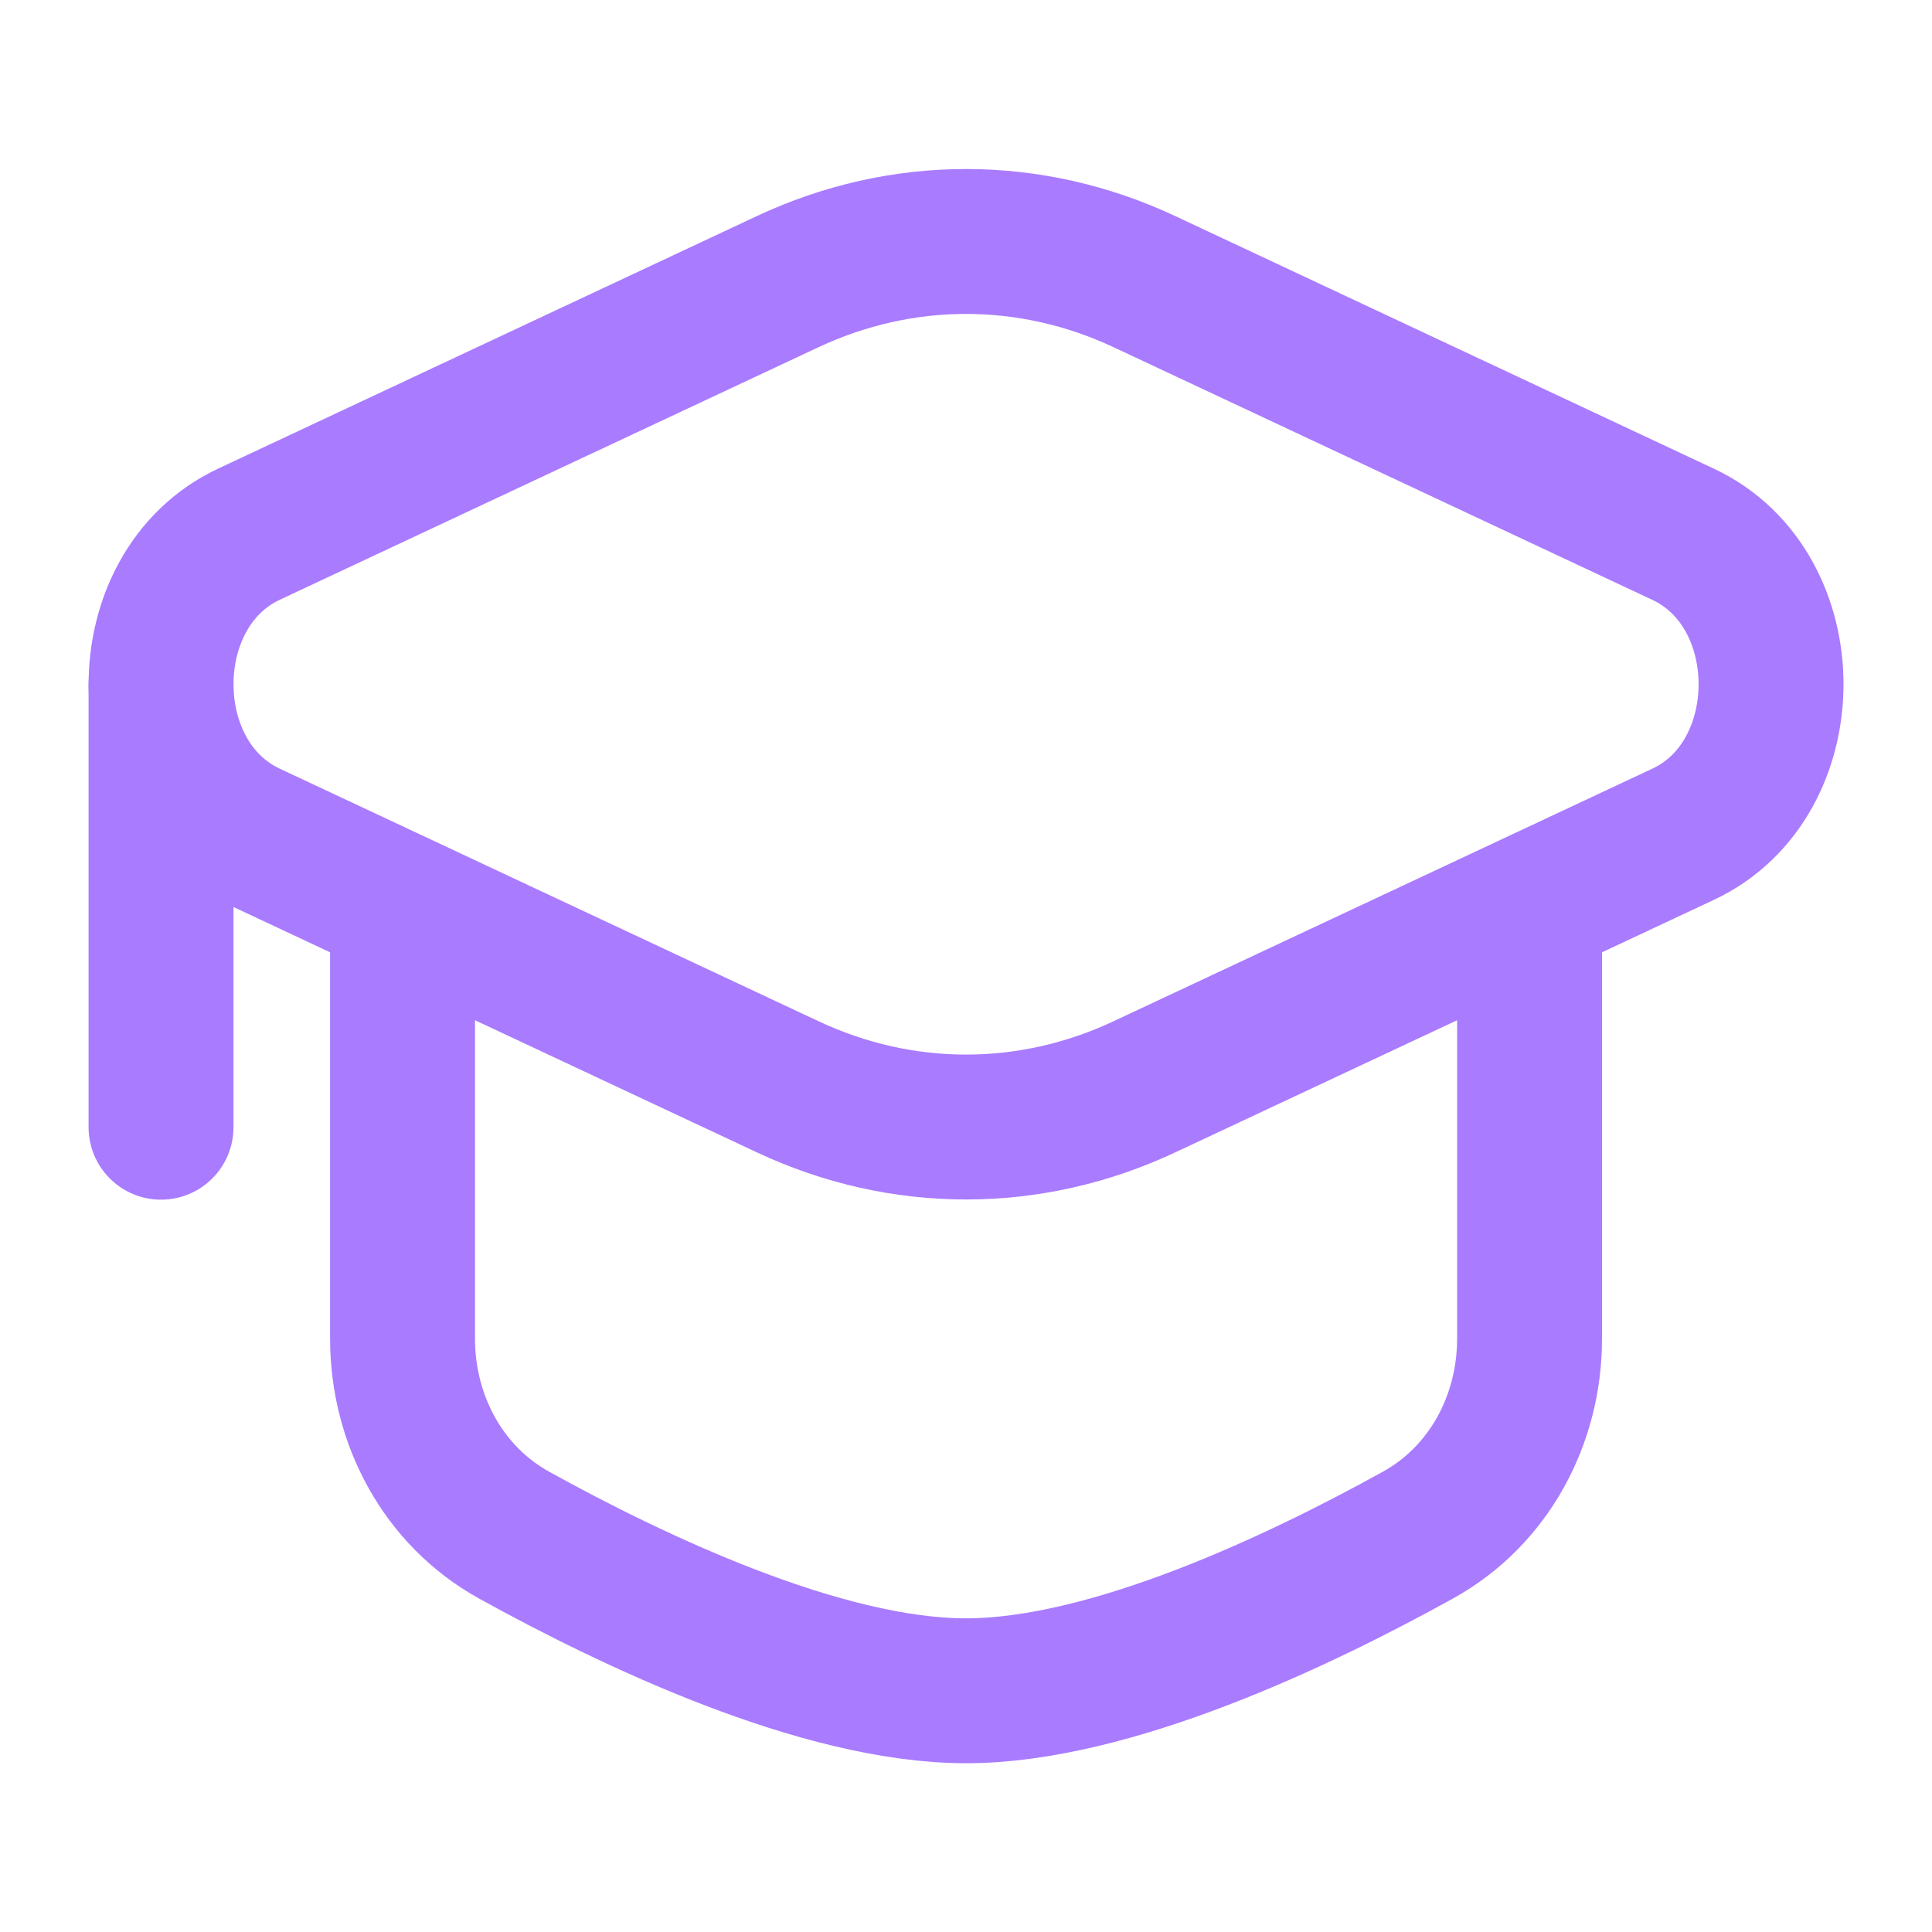
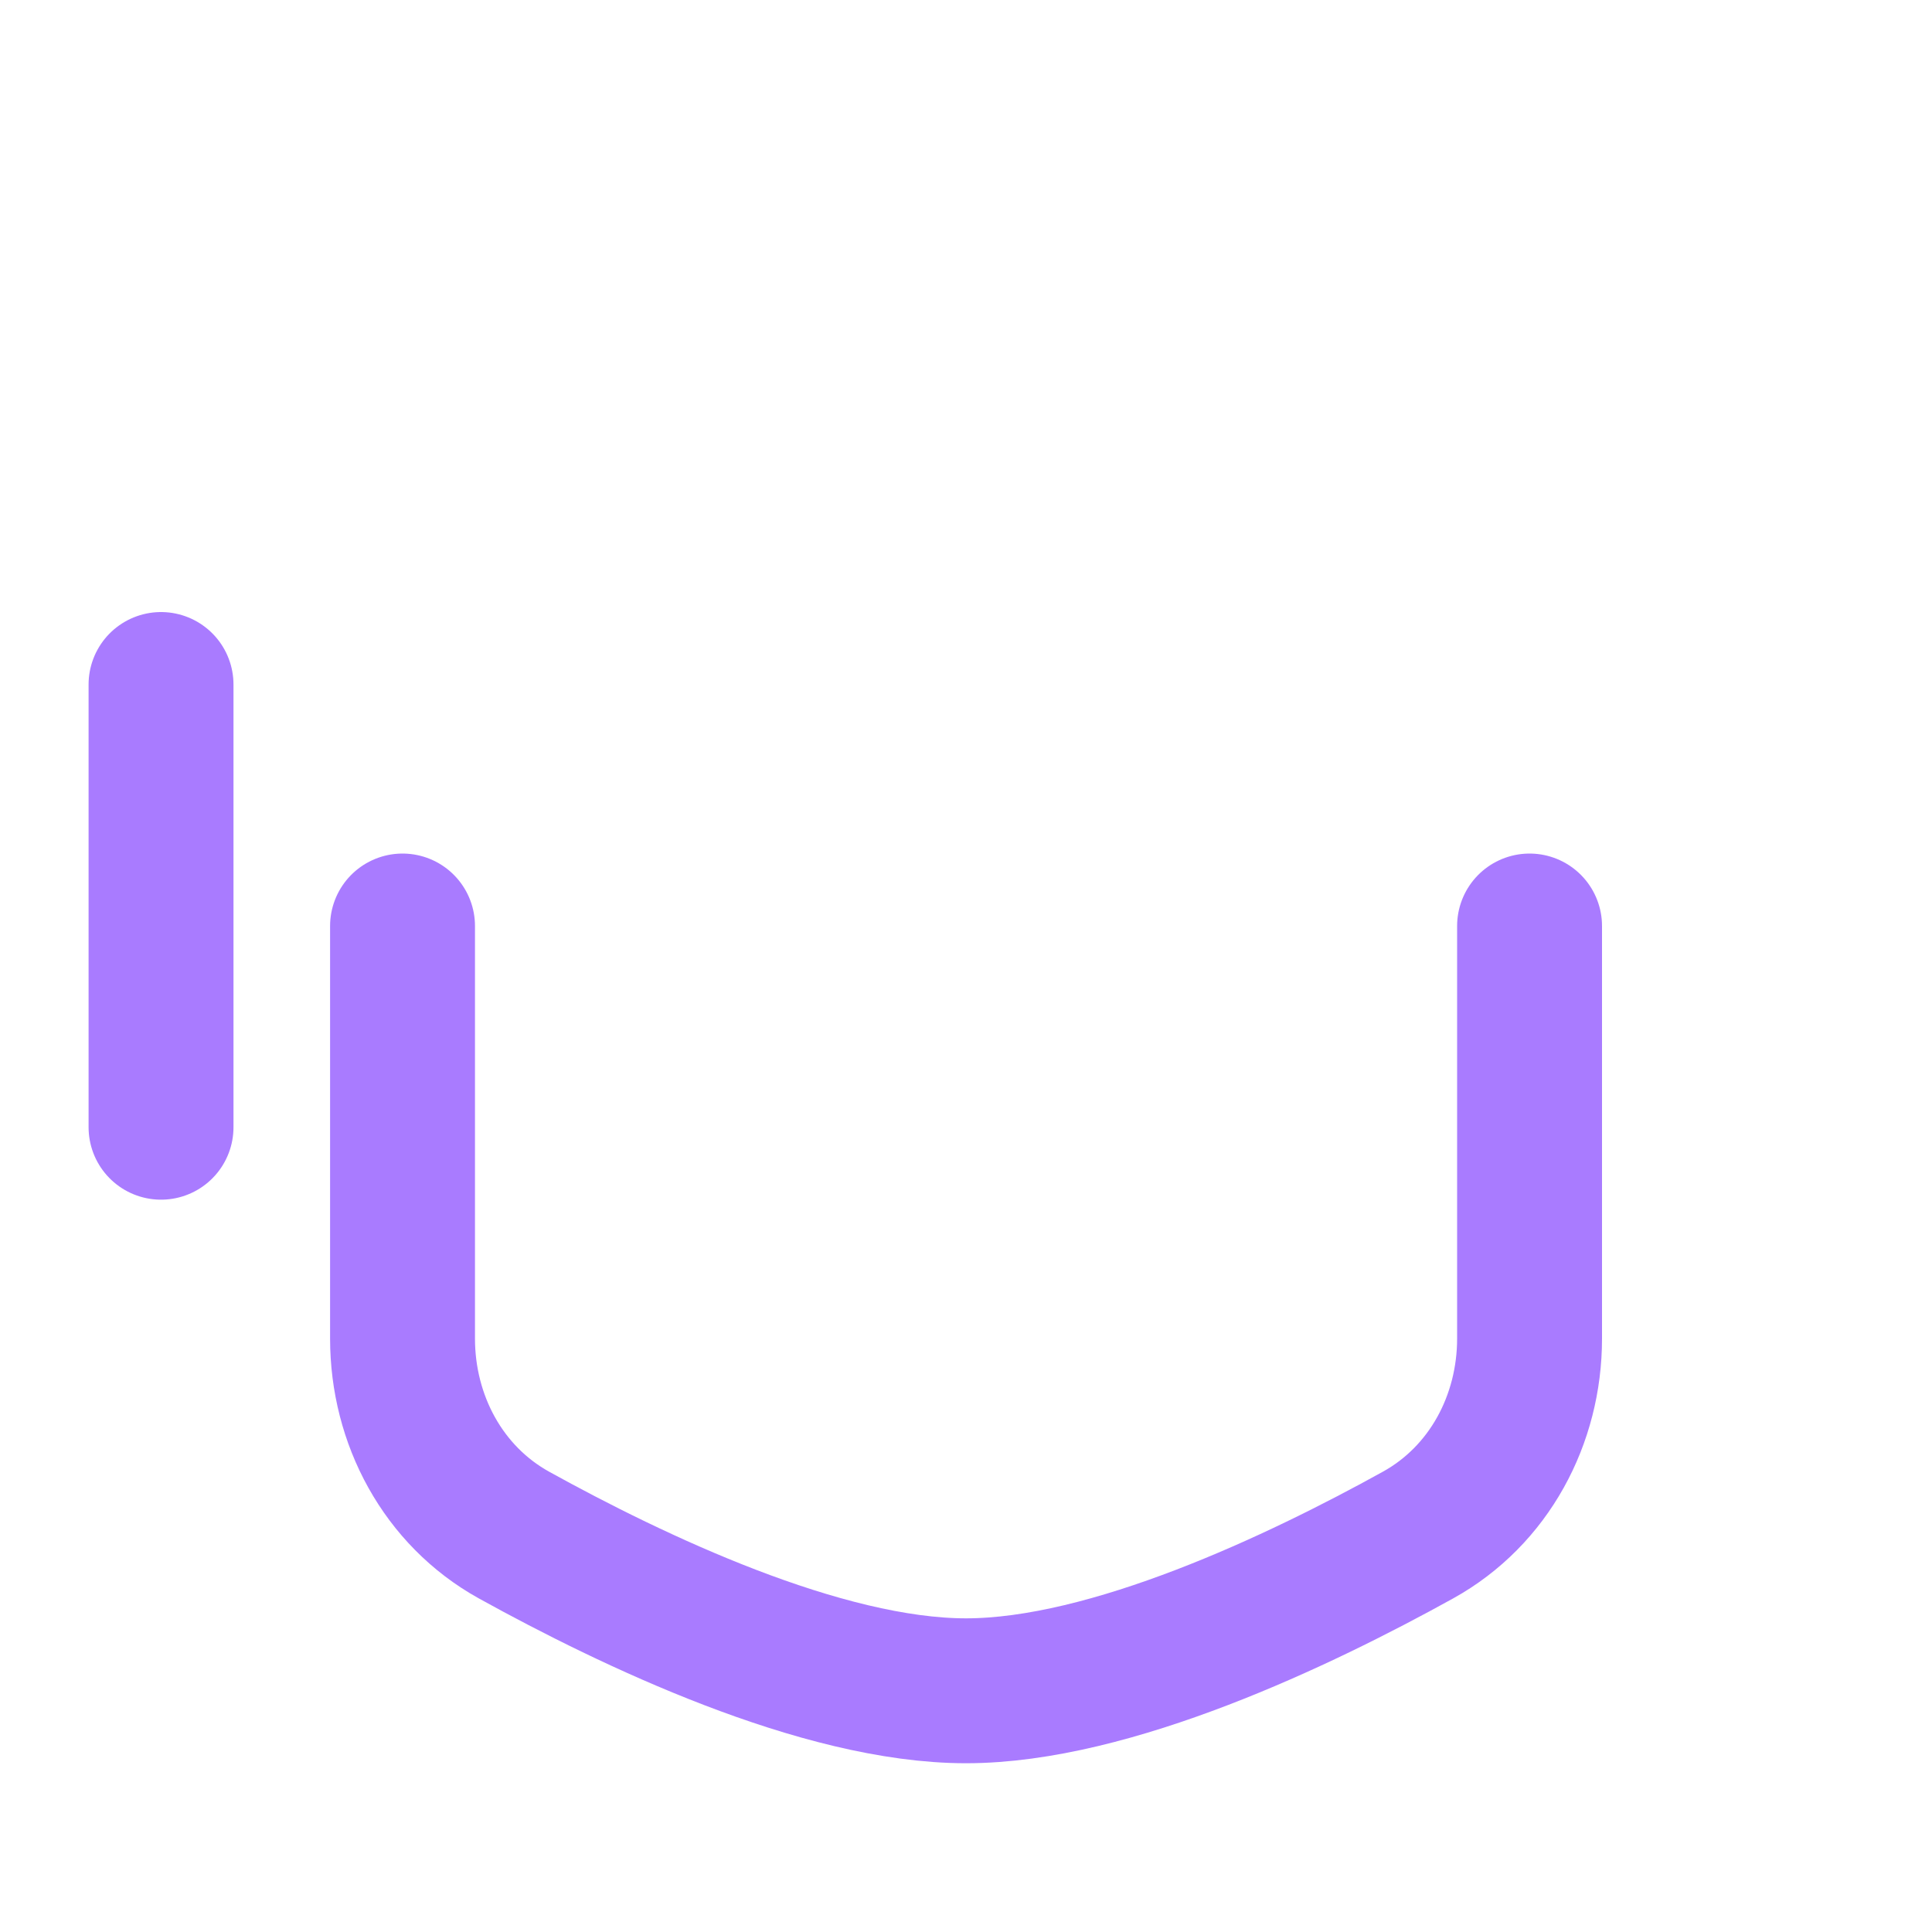
<svg xmlns="http://www.w3.org/2000/svg" width="20" height="20" viewBox="0 0 20 20" fill="none">
-   <path d="M8.153 2.916C9.337 2.361 10.664 2.361 11.848 2.916L17.424 5.531C18.637 6.099 18.637 8.068 17.424 8.636L11.848 11.25C10.664 11.806 9.337 11.806 8.153 11.25L2.577 8.636C1.364 8.068 1.364 6.099 2.577 5.53L8.153 2.916Z" stroke="#A97BFF" stroke-width="1.5" />
  <path d="M1.667 7.086V11.669" stroke="#A97BFF" stroke-width="1.5" stroke-linecap="round" />
  <path d="M15.834 9.586V13.857C15.834 14.697 15.414 15.484 14.679 15.891C13.456 16.568 11.497 17.503 10 17.503C8.504 17.503 6.545 16.568 5.321 15.891C4.587 15.484 4.167 14.697 4.167 13.857V9.586" stroke="#A97BFF" stroke-width="1.5" stroke-linecap="round" />
</svg>